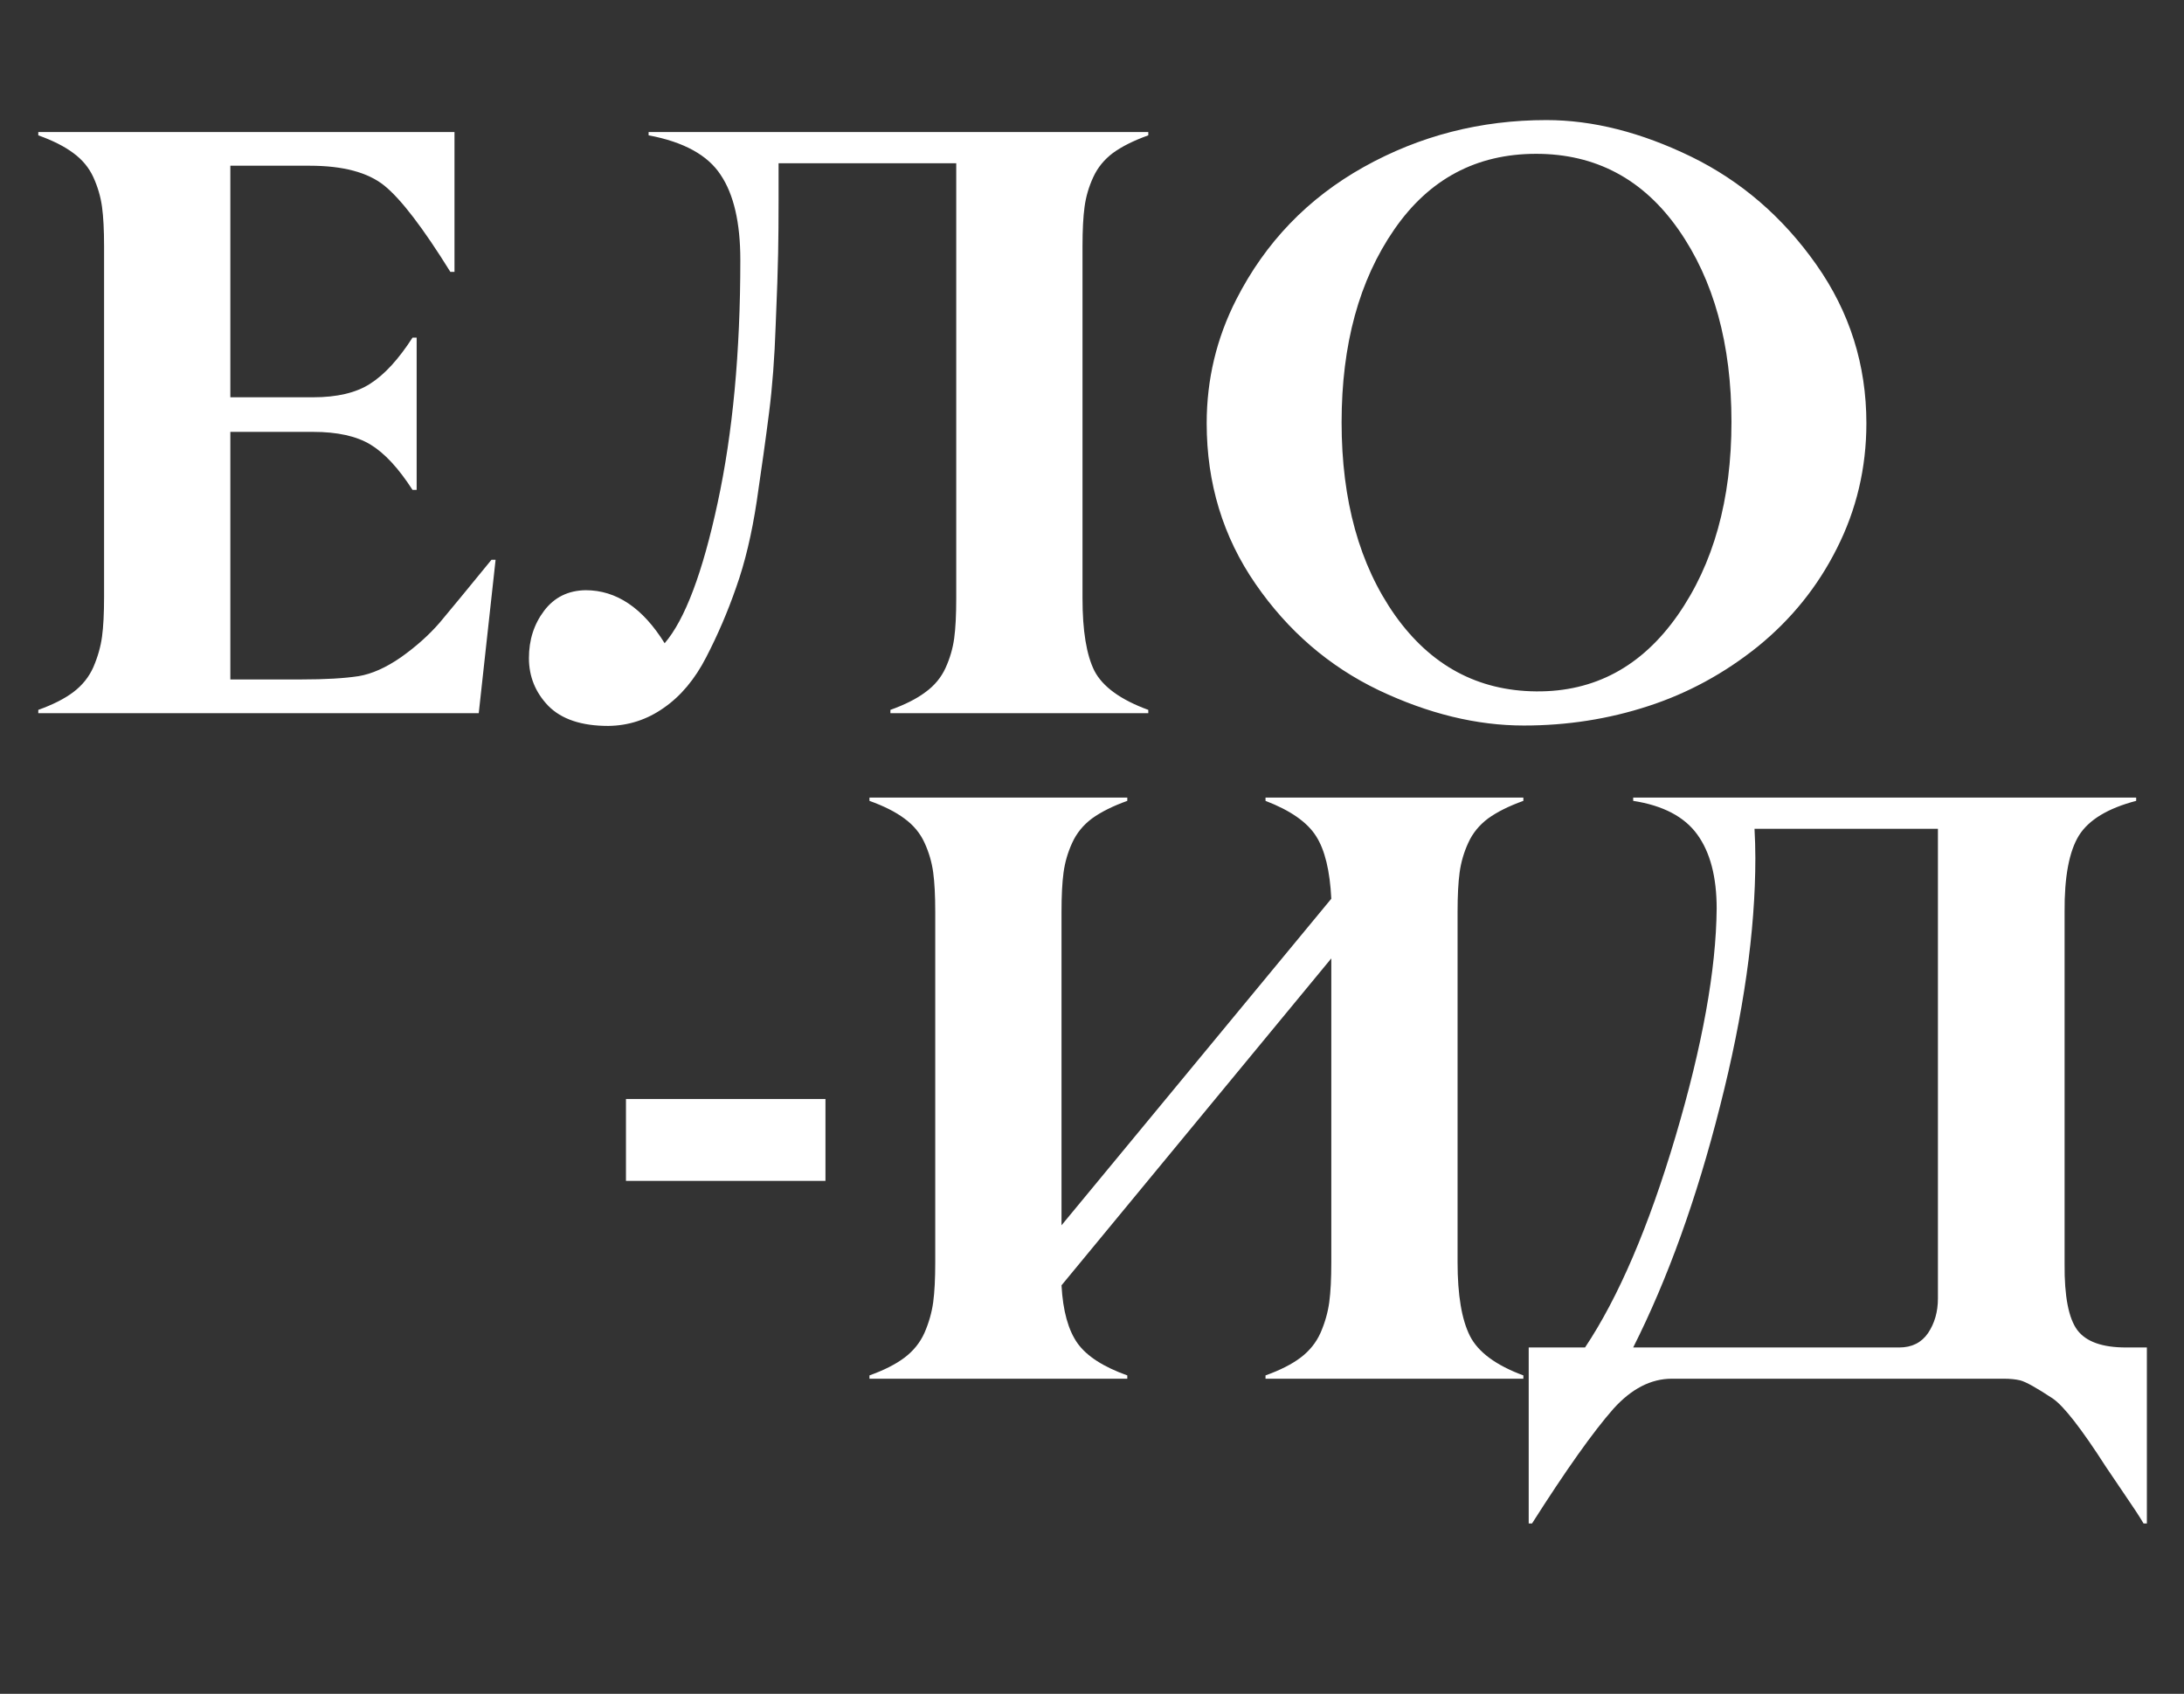
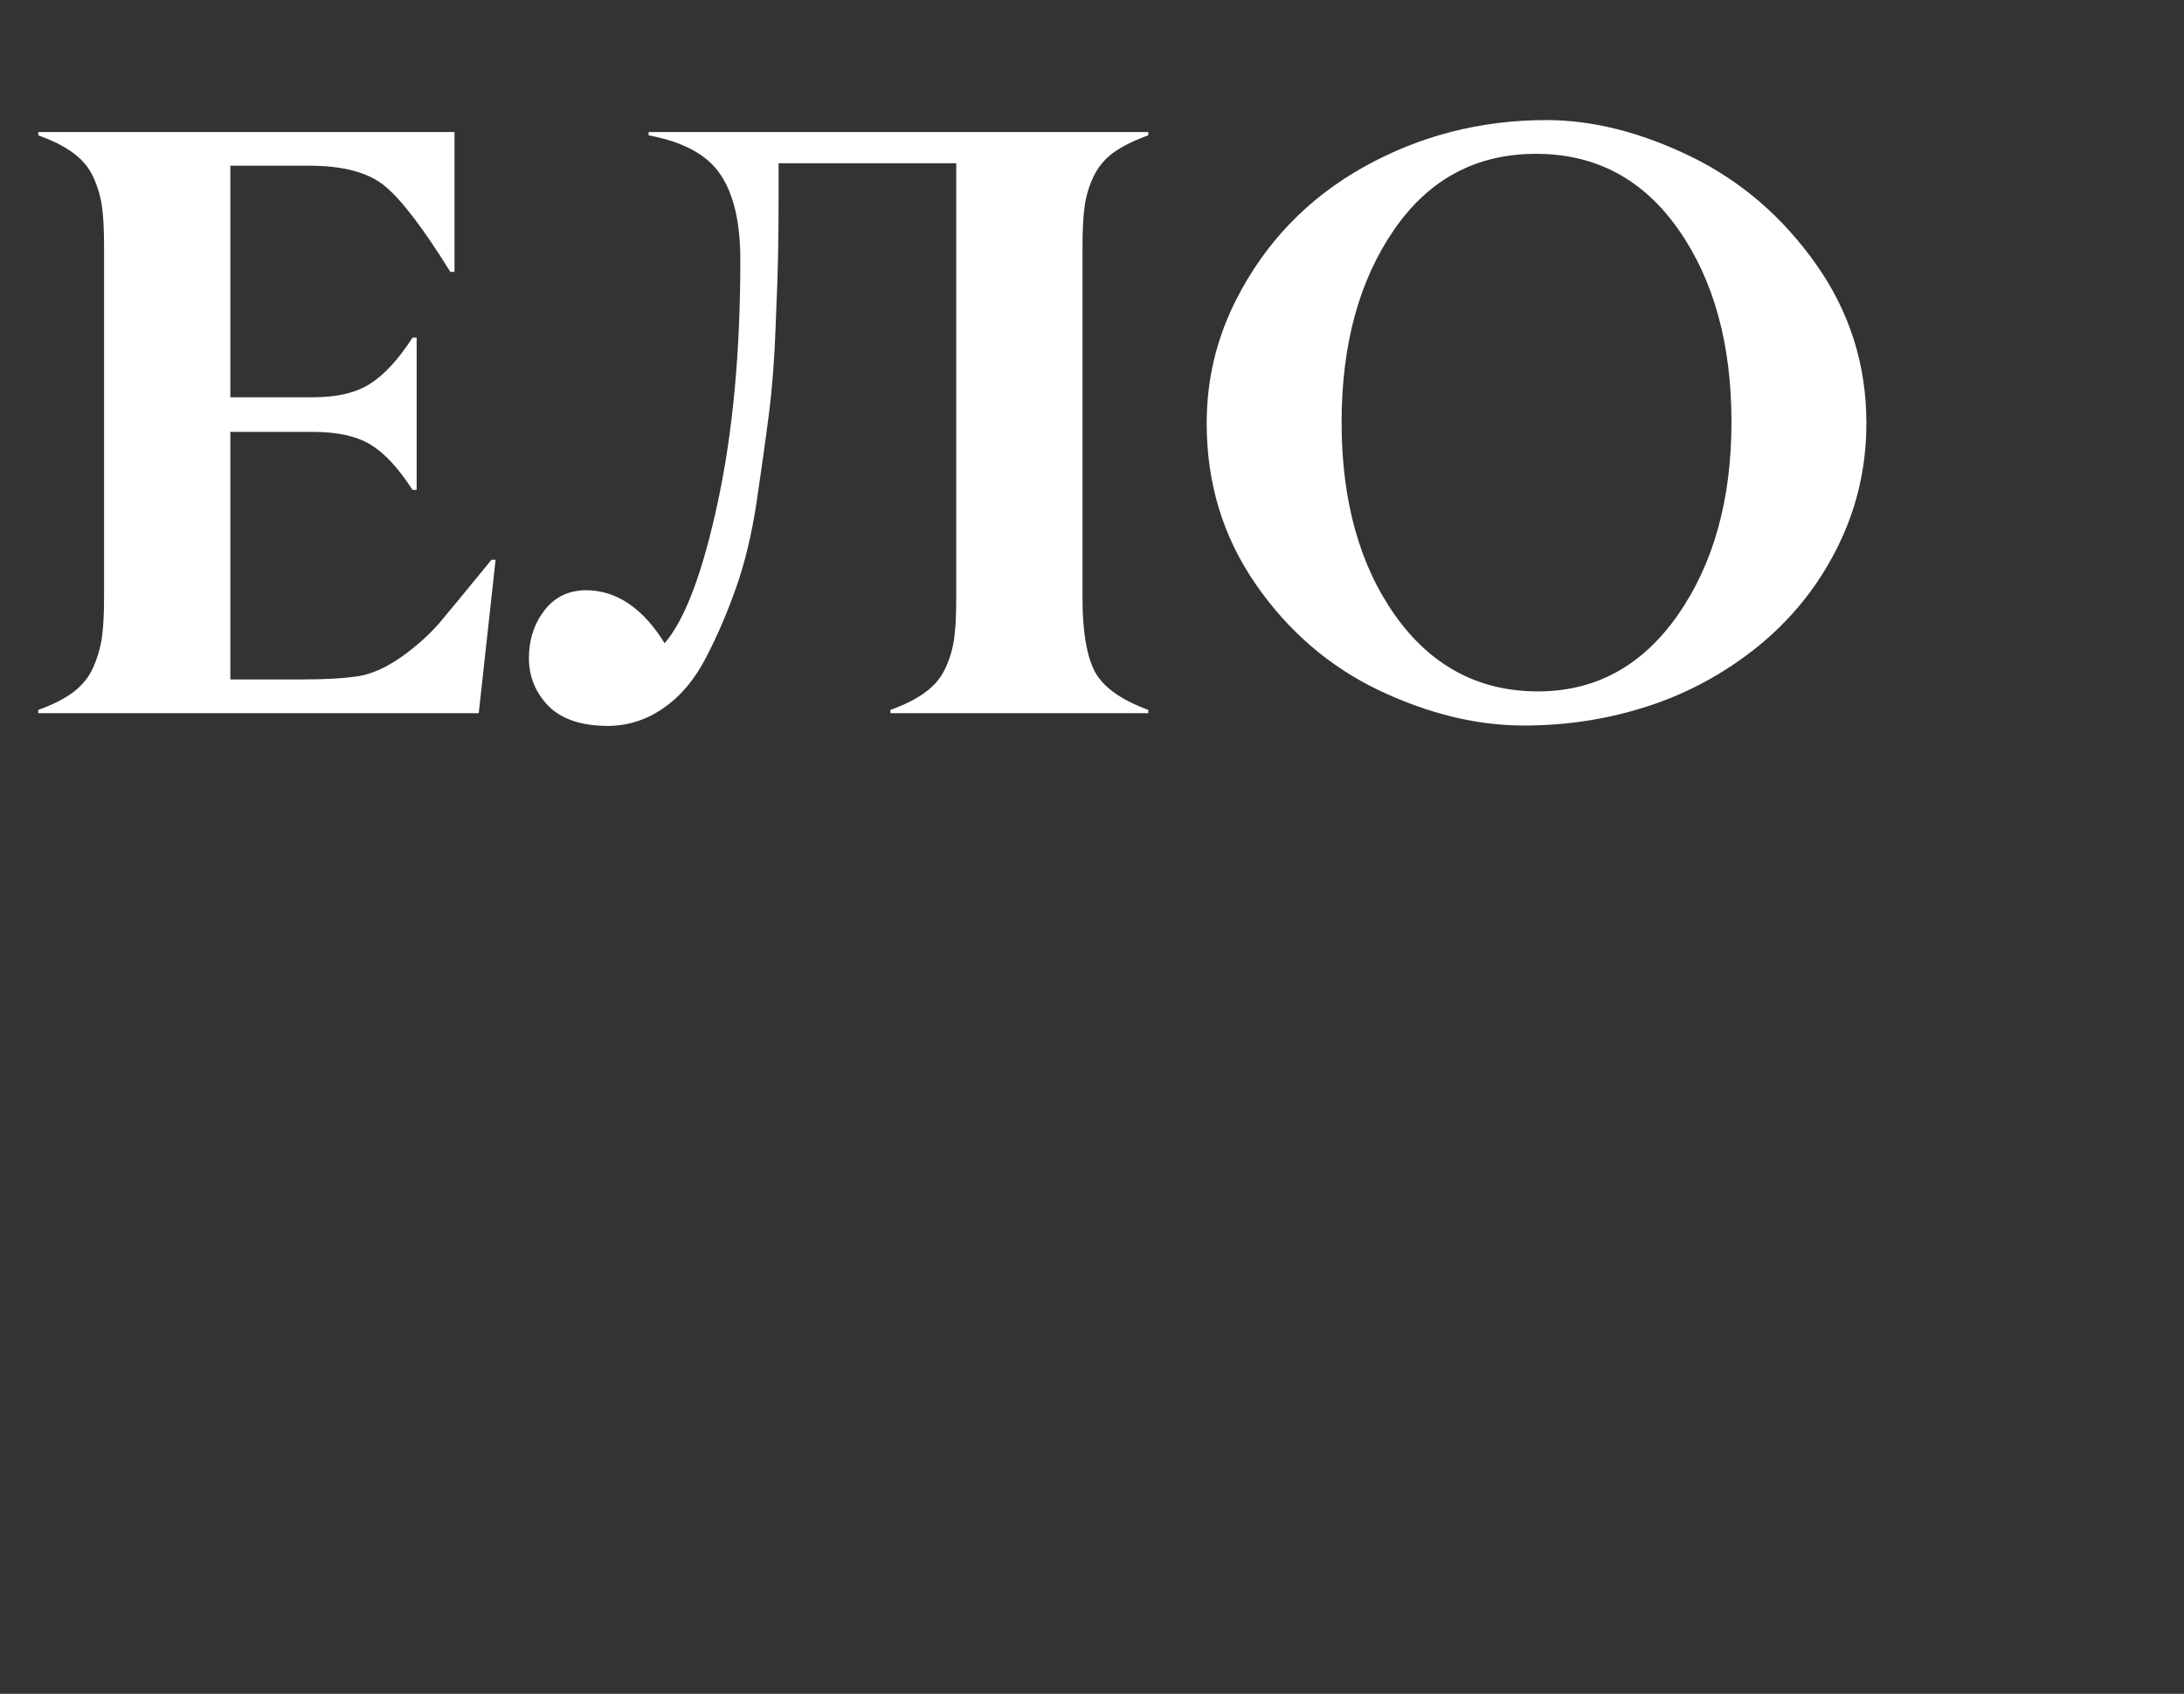
<svg xmlns="http://www.w3.org/2000/svg" width="49" height="38" viewBox="0 0 49 38" fill="none">
  <rect x="0" y="0" width="49" height="38" fill="#333333" stroke="none" />
  <path d="M10.741 16H0.859V15.926C1.185 15.809 1.446 15.677 1.643 15.529C1.846 15.376 1.997 15.188 2.095 14.966C2.193 14.739 2.258 14.511 2.289 14.284C2.32 14.056 2.335 13.758 2.335 13.389V5.527C2.335 5.164 2.32 4.869 2.289 4.641C2.258 4.414 2.193 4.192 2.095 3.977C1.997 3.762 1.846 3.58 1.643 3.432C1.446 3.285 1.185 3.153 0.859 3.036V2.962H10.197V6.099H10.104C9.489 5.109 8.994 4.463 8.619 4.161C8.25 3.866 7.693 3.718 6.949 3.718H5.168V8.913H7.022C7.564 8.913 7.991 8.812 8.305 8.609C8.625 8.406 8.942 8.061 9.255 7.575H9.348V10.99H9.255C8.942 10.504 8.628 10.165 8.314 9.975C8 9.784 7.57 9.689 7.022 9.689H5.168V15.243H6.773C7.296 15.243 7.721 15.219 8.047 15.169C8.342 15.12 8.659 14.979 8.997 14.745C9.335 14.505 9.624 14.247 9.864 13.97C10.092 13.699 10.479 13.229 11.027 12.558H11.119L10.741 16ZM25.763 15.926V16H19.977V15.926C20.303 15.809 20.565 15.677 20.762 15.529C20.965 15.382 21.116 15.2 21.214 14.985C21.312 14.77 21.377 14.548 21.408 14.321C21.439 14.093 21.454 13.795 21.454 13.426V3.663H17.468V4.494C17.468 4.936 17.465 5.333 17.458 5.684C17.452 6.028 17.434 6.567 17.403 7.299C17.378 8.025 17.329 8.677 17.255 9.255C17.182 9.833 17.089 10.494 16.979 11.239C16.868 11.977 16.714 12.623 16.517 13.176C16.327 13.724 16.102 14.247 15.844 14.745C15.591 15.237 15.275 15.616 14.893 15.88C14.518 16.145 14.103 16.28 13.648 16.286C13.045 16.286 12.596 16.135 12.3 15.834C12.011 15.533 11.867 15.176 11.867 14.764C11.867 14.357 11.98 14.004 12.208 13.702C12.436 13.401 12.746 13.247 13.14 13.241C13.829 13.241 14.42 13.638 14.912 14.431C15.367 13.902 15.764 12.85 16.102 11.276C16.44 9.713 16.61 7.898 16.61 5.832C16.61 4.995 16.462 4.358 16.167 3.921C15.877 3.479 15.339 3.183 14.552 3.036V2.962H25.763V3.036C25.437 3.153 25.172 3.285 24.97 3.432C24.773 3.58 24.625 3.762 24.527 3.977C24.428 4.192 24.363 4.414 24.333 4.641C24.302 4.869 24.287 5.164 24.287 5.527V13.426C24.287 14.152 24.376 14.693 24.554 15.05C24.739 15.406 25.142 15.699 25.763 15.926ZM41.874 9.495C41.874 10.498 41.652 11.436 41.209 12.309C40.779 13.164 40.188 13.896 39.438 14.505C38.687 15.108 37.866 15.554 36.974 15.843C36.088 16.132 35.16 16.277 34.188 16.277C33.13 16.277 32.044 16.012 30.93 15.483C29.817 14.948 28.897 14.155 28.171 13.103C27.439 12.045 27.073 10.842 27.073 9.495C27.073 8.511 27.295 7.585 27.738 6.717C28.39 5.438 29.343 4.447 30.598 3.746C31.853 3.045 33.219 2.694 34.695 2.694C35.735 2.694 36.817 2.968 37.943 3.515C39.063 4.063 39.998 4.869 40.748 5.933C41.499 6.997 41.874 8.184 41.874 9.495ZM31.299 13.804C32.099 14.93 33.154 15.499 34.464 15.511C35.775 15.523 36.833 14.954 37.639 13.804C38.444 12.654 38.847 11.208 38.847 9.467C38.847 7.72 38.45 6.281 37.657 5.149C36.864 4.017 35.799 3.451 34.464 3.451C33.123 3.451 32.062 4.017 31.281 5.149C30.494 6.287 30.1 7.729 30.1 9.476C30.1 11.229 30.5 12.672 31.299 13.804Z" fill="white" />
-   <path d="M18.52 24.656V26.493H14.044V24.656H18.52ZM34.178 30.857V30.931H28.393V30.857C28.719 30.74 28.98 30.608 29.177 30.46C29.38 30.307 29.531 30.119 29.629 29.898C29.728 29.67 29.792 29.442 29.823 29.215C29.854 28.987 29.869 28.689 29.869 28.32V21.501L23.816 28.836C23.847 29.409 23.967 29.842 24.176 30.137C24.385 30.427 24.757 30.666 25.292 30.857V30.931H19.507V30.857C19.833 30.74 20.094 30.608 20.291 30.46C20.494 30.307 20.645 30.119 20.743 29.898C20.842 29.67 20.906 29.442 20.937 29.215C20.968 28.987 20.983 28.689 20.983 28.32V20.458C20.983 20.095 20.968 19.8 20.937 19.572C20.906 19.345 20.842 19.123 20.743 18.908C20.645 18.692 20.494 18.511 20.291 18.363C20.094 18.216 19.833 18.084 19.507 17.967V17.893H25.292V17.967C24.966 18.084 24.702 18.216 24.499 18.363C24.302 18.511 24.154 18.692 24.056 18.908C23.957 19.123 23.893 19.345 23.862 19.572C23.831 19.8 23.816 20.095 23.816 20.458V27.489L29.869 20.163C29.838 19.535 29.725 19.068 29.528 18.76C29.331 18.447 28.953 18.182 28.393 17.967V17.893H34.178V17.967C33.852 18.084 33.588 18.216 33.385 18.363C33.188 18.511 33.04 18.692 32.942 18.908C32.843 19.123 32.779 19.345 32.748 19.572C32.717 19.8 32.702 20.095 32.702 20.458V28.32C32.702 29.052 32.794 29.602 32.979 29.971C33.163 30.334 33.563 30.63 34.178 30.857ZM48.167 30.23V34.179H48.093C48.007 34.031 47.862 33.81 47.659 33.515C47.426 33.17 47.29 32.97 47.253 32.915C46.7 32.054 46.3 31.54 46.054 31.374C45.691 31.134 45.448 30.999 45.325 30.968C45.22 30.943 45.097 30.931 44.956 30.931H37.509C37.042 30.931 36.605 31.155 36.199 31.605C35.744 32.121 35.135 32.98 34.372 34.179H34.298V30.23H35.562C36.313 29.104 36.989 27.526 37.592 25.496C38.195 23.46 38.503 21.756 38.515 20.384C38.515 19.677 38.371 19.123 38.081 18.723C37.792 18.323 37.312 18.071 36.642 17.967V17.893H47.927V17.967C47.293 18.133 46.866 18.391 46.644 18.742C46.423 19.099 46.315 19.671 46.321 20.458V28.357C46.315 29.082 46.411 29.578 46.608 29.842C46.804 30.101 47.167 30.23 47.696 30.23H48.167ZM43.479 29.132V18.594H39.364C39.376 18.816 39.383 19.034 39.383 19.249C39.383 20.892 39.118 22.75 38.589 24.823C38.066 26.889 37.417 28.692 36.642 30.23H42.612C42.895 30.23 43.11 30.122 43.258 29.907C43.406 29.685 43.479 29.427 43.479 29.132Z" fill="white" />
</svg>